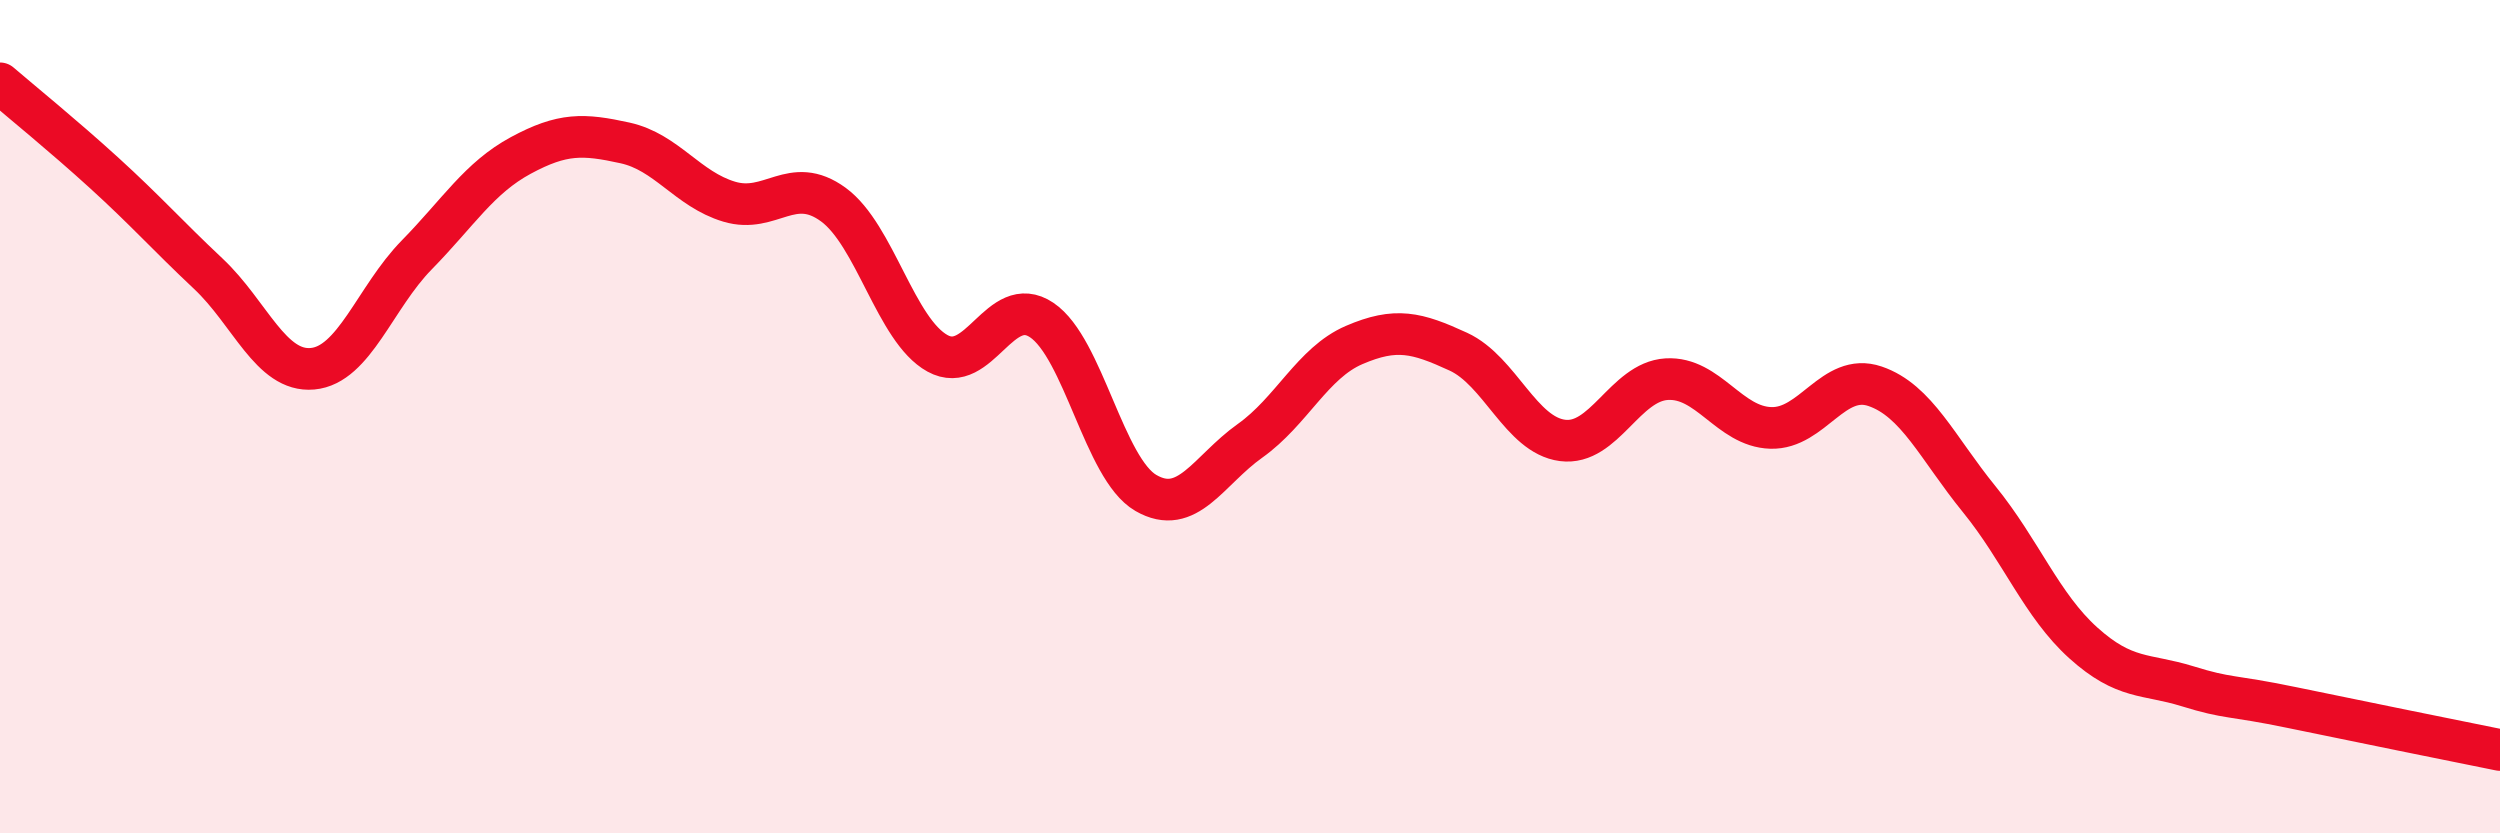
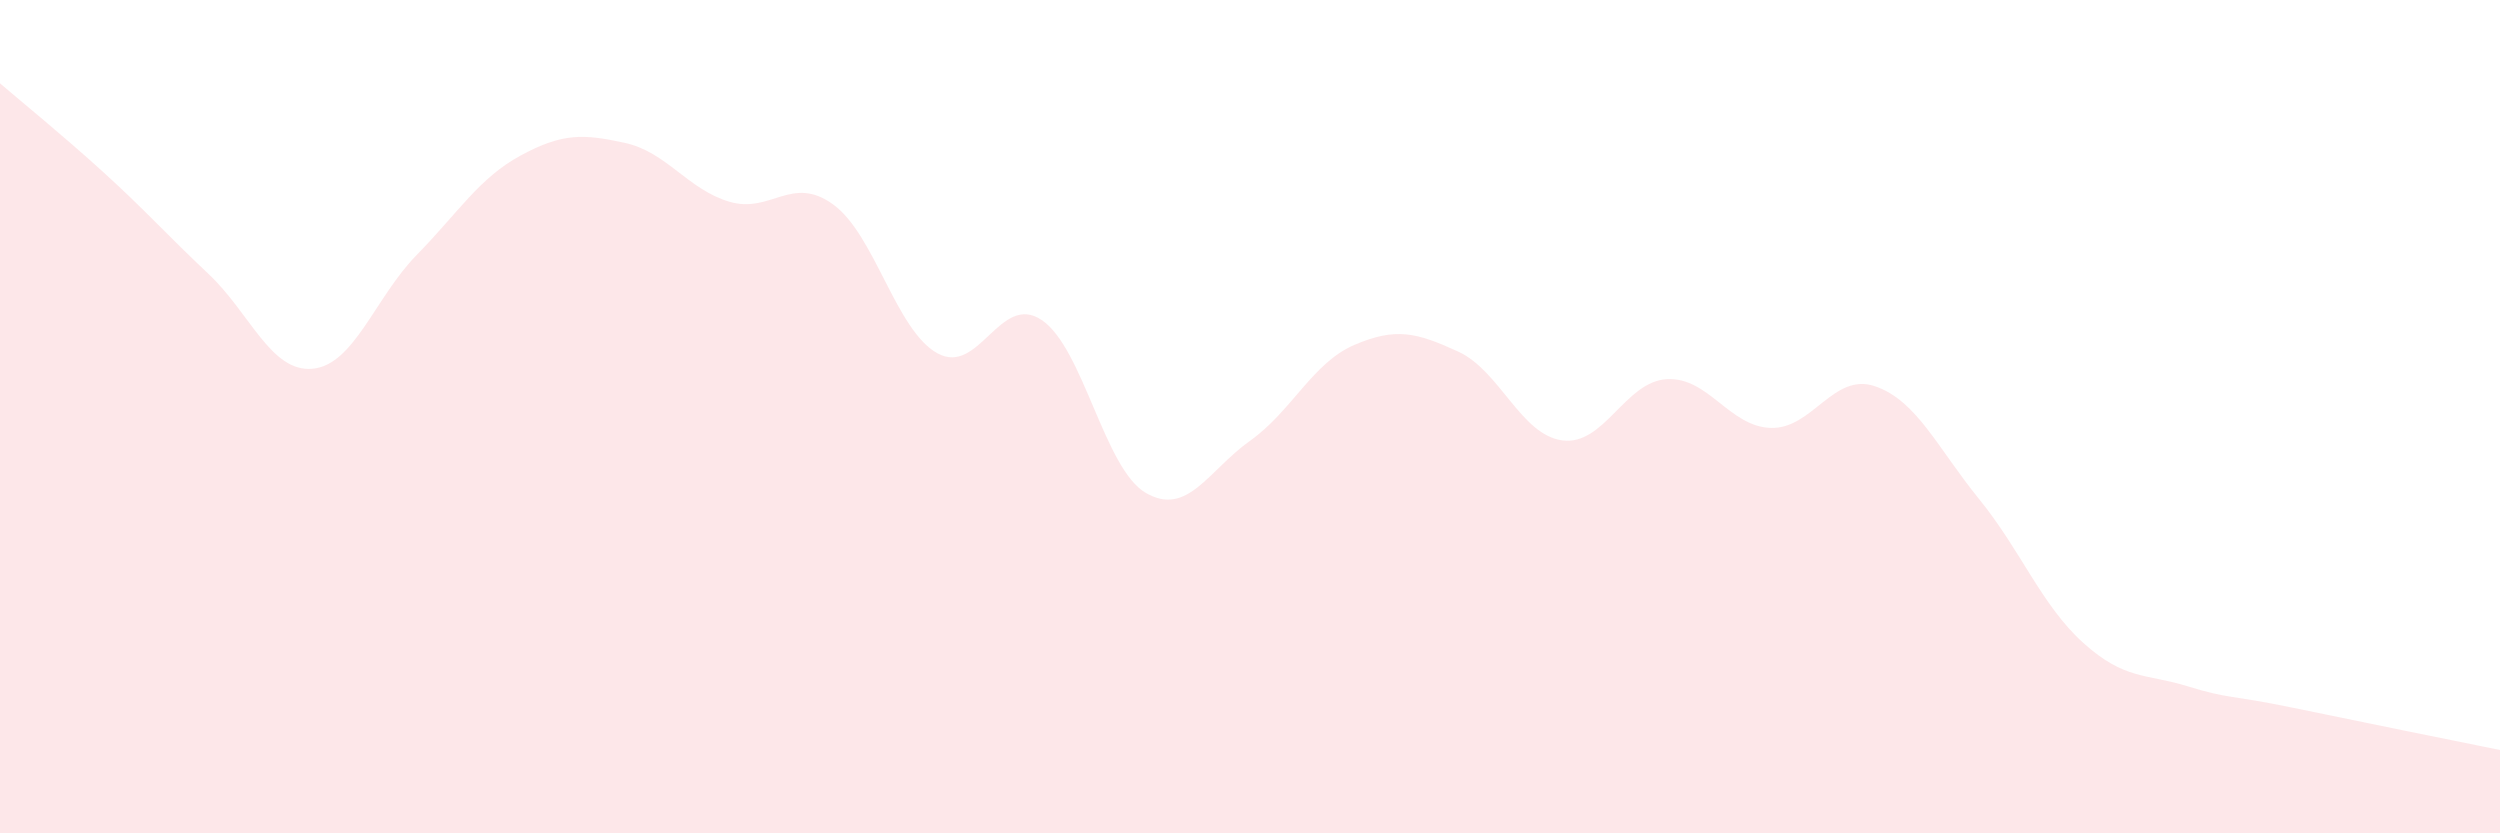
<svg xmlns="http://www.w3.org/2000/svg" width="60" height="20" viewBox="0 0 60 20">
  <path d="M 0,2 C 0.5,2.43 1.5,3.24 2.5,4.15 C 3.5,5.06 4,5.63 5,6.57 C 6,7.51 6.5,8.94 7.5,8.85 C 8.5,8.76 9,7.14 10,6.12 C 11,5.1 11.5,4.27 12.5,3.73 C 13.5,3.19 14,3.21 15,3.43 C 16,3.65 16.5,4.54 17.5,4.84 C 18.5,5.14 19,4.18 20,4.91 C 21,5.64 21.5,7.93 22.5,8.48 C 23.5,9.03 24,7.01 25,7.68 C 26,8.35 26.5,11.25 27.5,11.83 C 28.5,12.41 29,11.29 30,10.58 C 31,9.87 31.5,8.71 32.5,8.28 C 33.5,7.85 34,7.98 35,8.44 C 36,8.9 36.5,10.44 37.5,10.57 C 38.5,10.7 39,9.16 40,9.1 C 41,9.04 41.5,10.24 42.5,10.27 C 43.5,10.3 44,8.93 45,9.27 C 46,9.61 46.5,10.75 47.5,11.98 C 48.5,13.21 49,14.53 50,15.43 C 51,16.33 51.5,16.16 52.5,16.47 C 53.5,16.78 53.5,16.67 55,16.98 C 56.5,17.29 59,17.8 60,18L60 20L0 20Z" fill="#EB0A25" opacity="0.1" stroke-linecap="round" stroke-linejoin="round" />
-   <path d="M 0,2 C 0.5,2.43 1.5,3.24 2.5,4.15 C 3.5,5.06 4,5.63 5,6.57 C 6,7.51 6.5,8.94 7.5,8.85 C 8.5,8.76 9,7.14 10,6.12 C 11,5.1 11.5,4.27 12.5,3.73 C 13.5,3.19 14,3.21 15,3.43 C 16,3.65 16.5,4.54 17.5,4.84 C 18.5,5.14 19,4.18 20,4.91 C 21,5.64 21.5,7.93 22.5,8.48 C 23.5,9.03 24,7.01 25,7.68 C 26,8.35 26.5,11.25 27.5,11.83 C 28.5,12.41 29,11.29 30,10.58 C 31,9.87 31.5,8.71 32.5,8.28 C 33.5,7.85 34,7.98 35,8.44 C 36,8.9 36.5,10.44 37.5,10.57 C 38.5,10.7 39,9.16 40,9.1 C 41,9.04 41.5,10.24 42.5,10.27 C 43.5,10.3 44,8.93 45,9.27 C 46,9.61 46.5,10.75 47.5,11.98 C 48.5,13.21 49,14.53 50,15.43 C 51,16.33 51.5,16.16 52.5,16.47 C 53.5,16.78 53.5,16.67 55,16.98 C 56.5,17.29 59,17.8 60,18" stroke="#EB0A25" stroke-width="1" fill="none" stroke-linecap="round" stroke-linejoin="round" />
</svg>